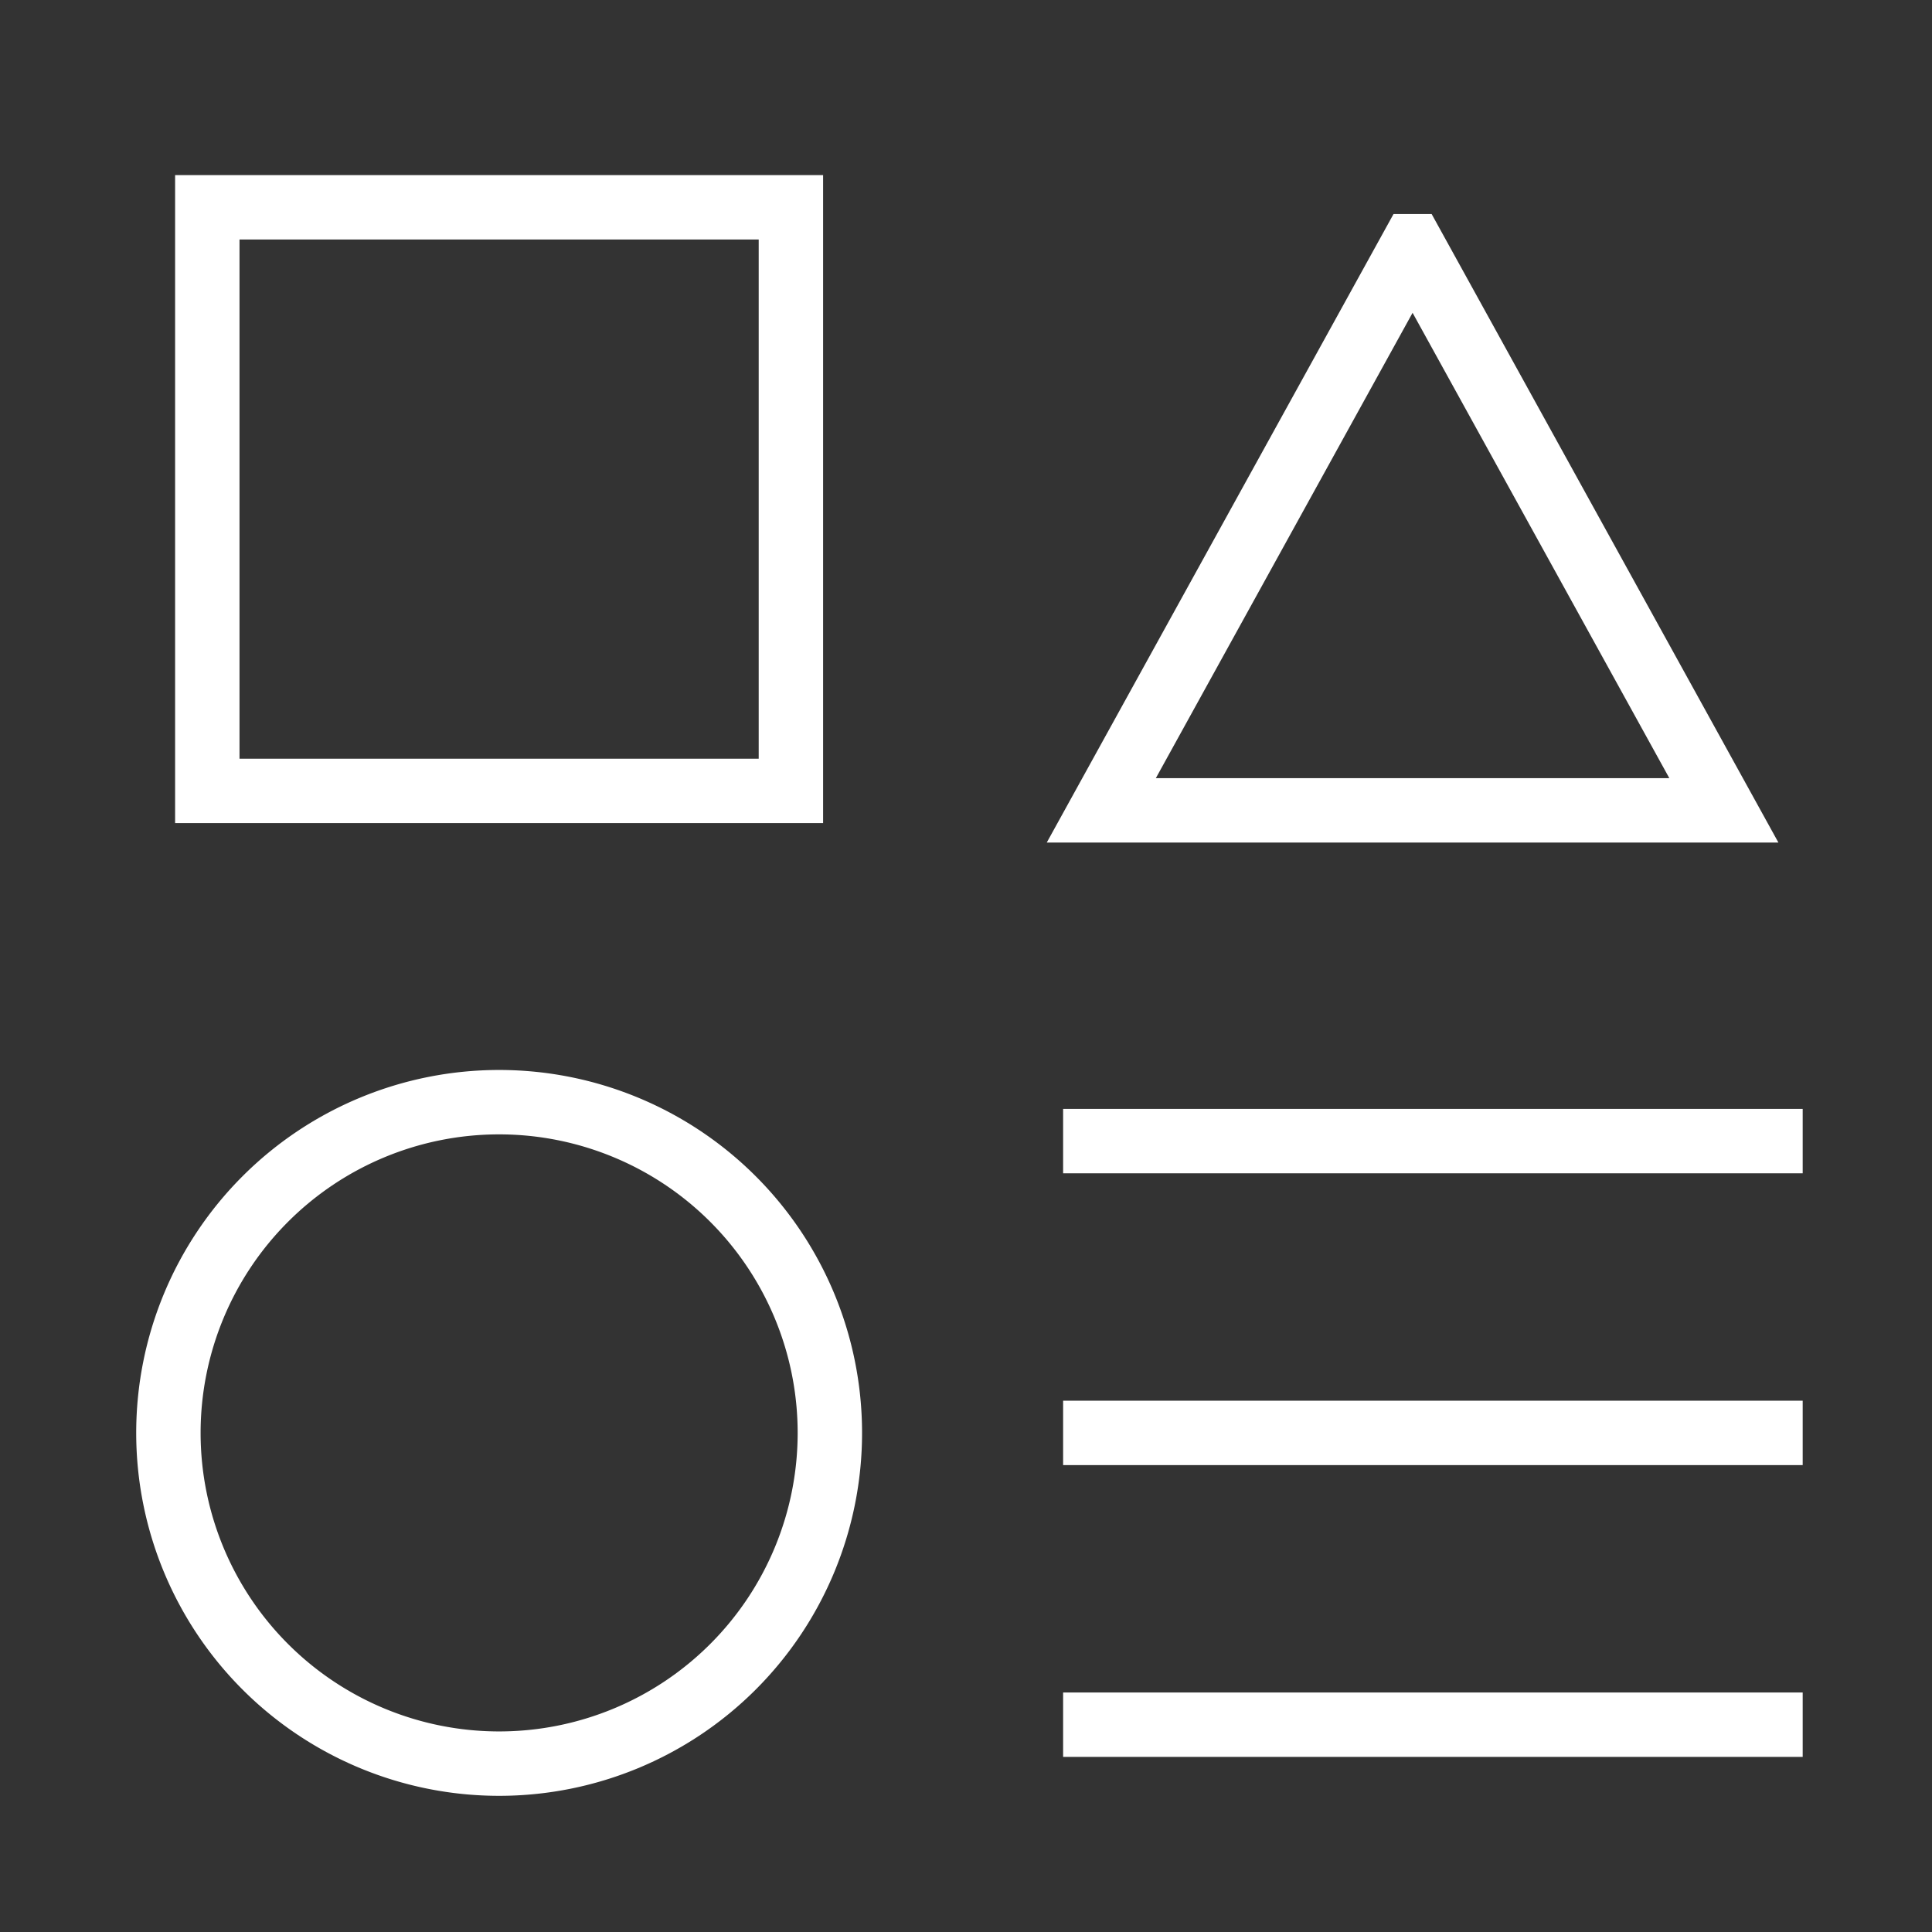
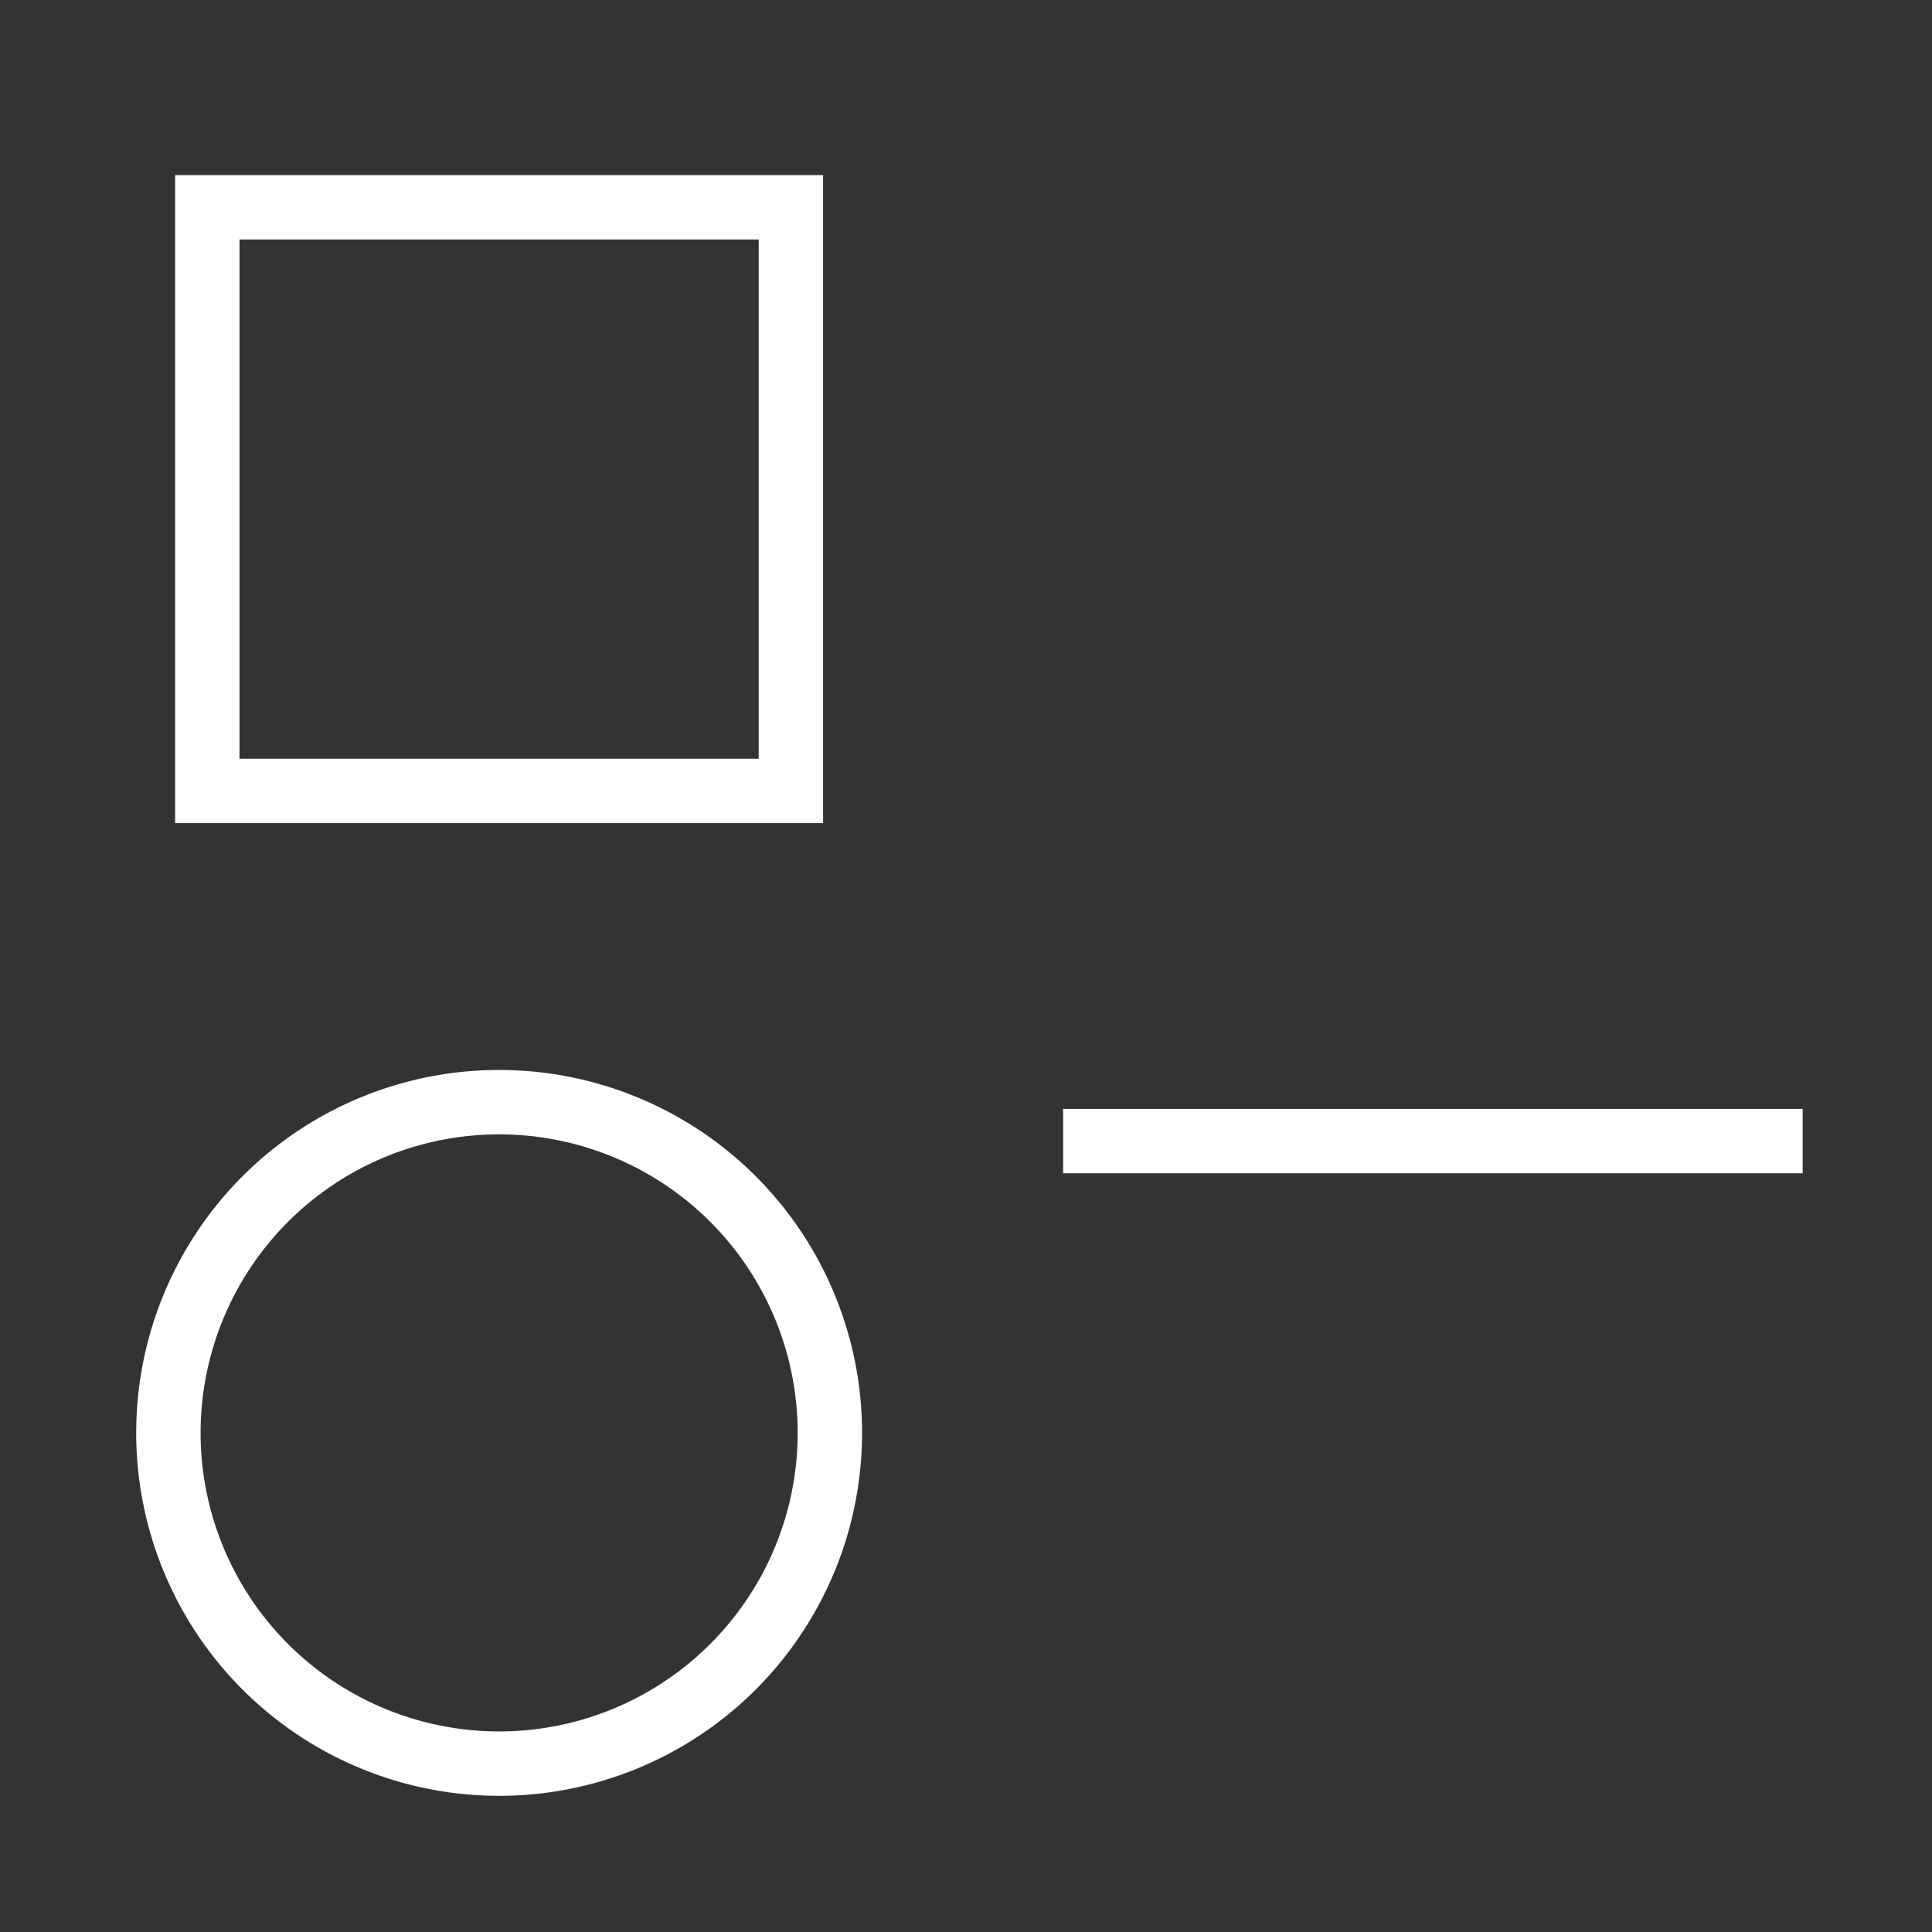
<svg xmlns="http://www.w3.org/2000/svg" fill="none" viewBox="-0.5 -0.5 30 30" height="30" width="30">
  <rect x="-0.5" y="-0.5" width="30" height="30" fill="#333333" stroke="none" />
  <g id="page-setting--page-setting-square-triangle-circle-line-combination-variation">
    <path id="Rectangle 930" stroke="#ffffff" d="M2.719 2.719h9.062v9.062h-9.062z" stroke-width="1" />
-     <path id="Rectangle 931" stroke="#ffffff" d="m21.435 3.323 4.833 8.76h-9.667l4.833 -8.76Z" stroke-width="1" />
    <path id="Ellipse 631" stroke="#ffffff" d="M2.115 21.75a5.135 5.135 0 1 0 10.271 0 5.135 5.135 0 1 0 -10.271 0" stroke-width="1" />
    <path id="Vector 2090" stroke="#ffffff" d="M16.008 17.219h11.484" stroke-width="1" />
-     <path id="Vector 2091" stroke="#ffffff" d="M16.008 21.75h11.484" stroke-width="1" />
-     <path id="Vector 2092" stroke="#ffffff" d="M16.008 26.281h11.484" stroke-width="1" />
  </g>
</svg>